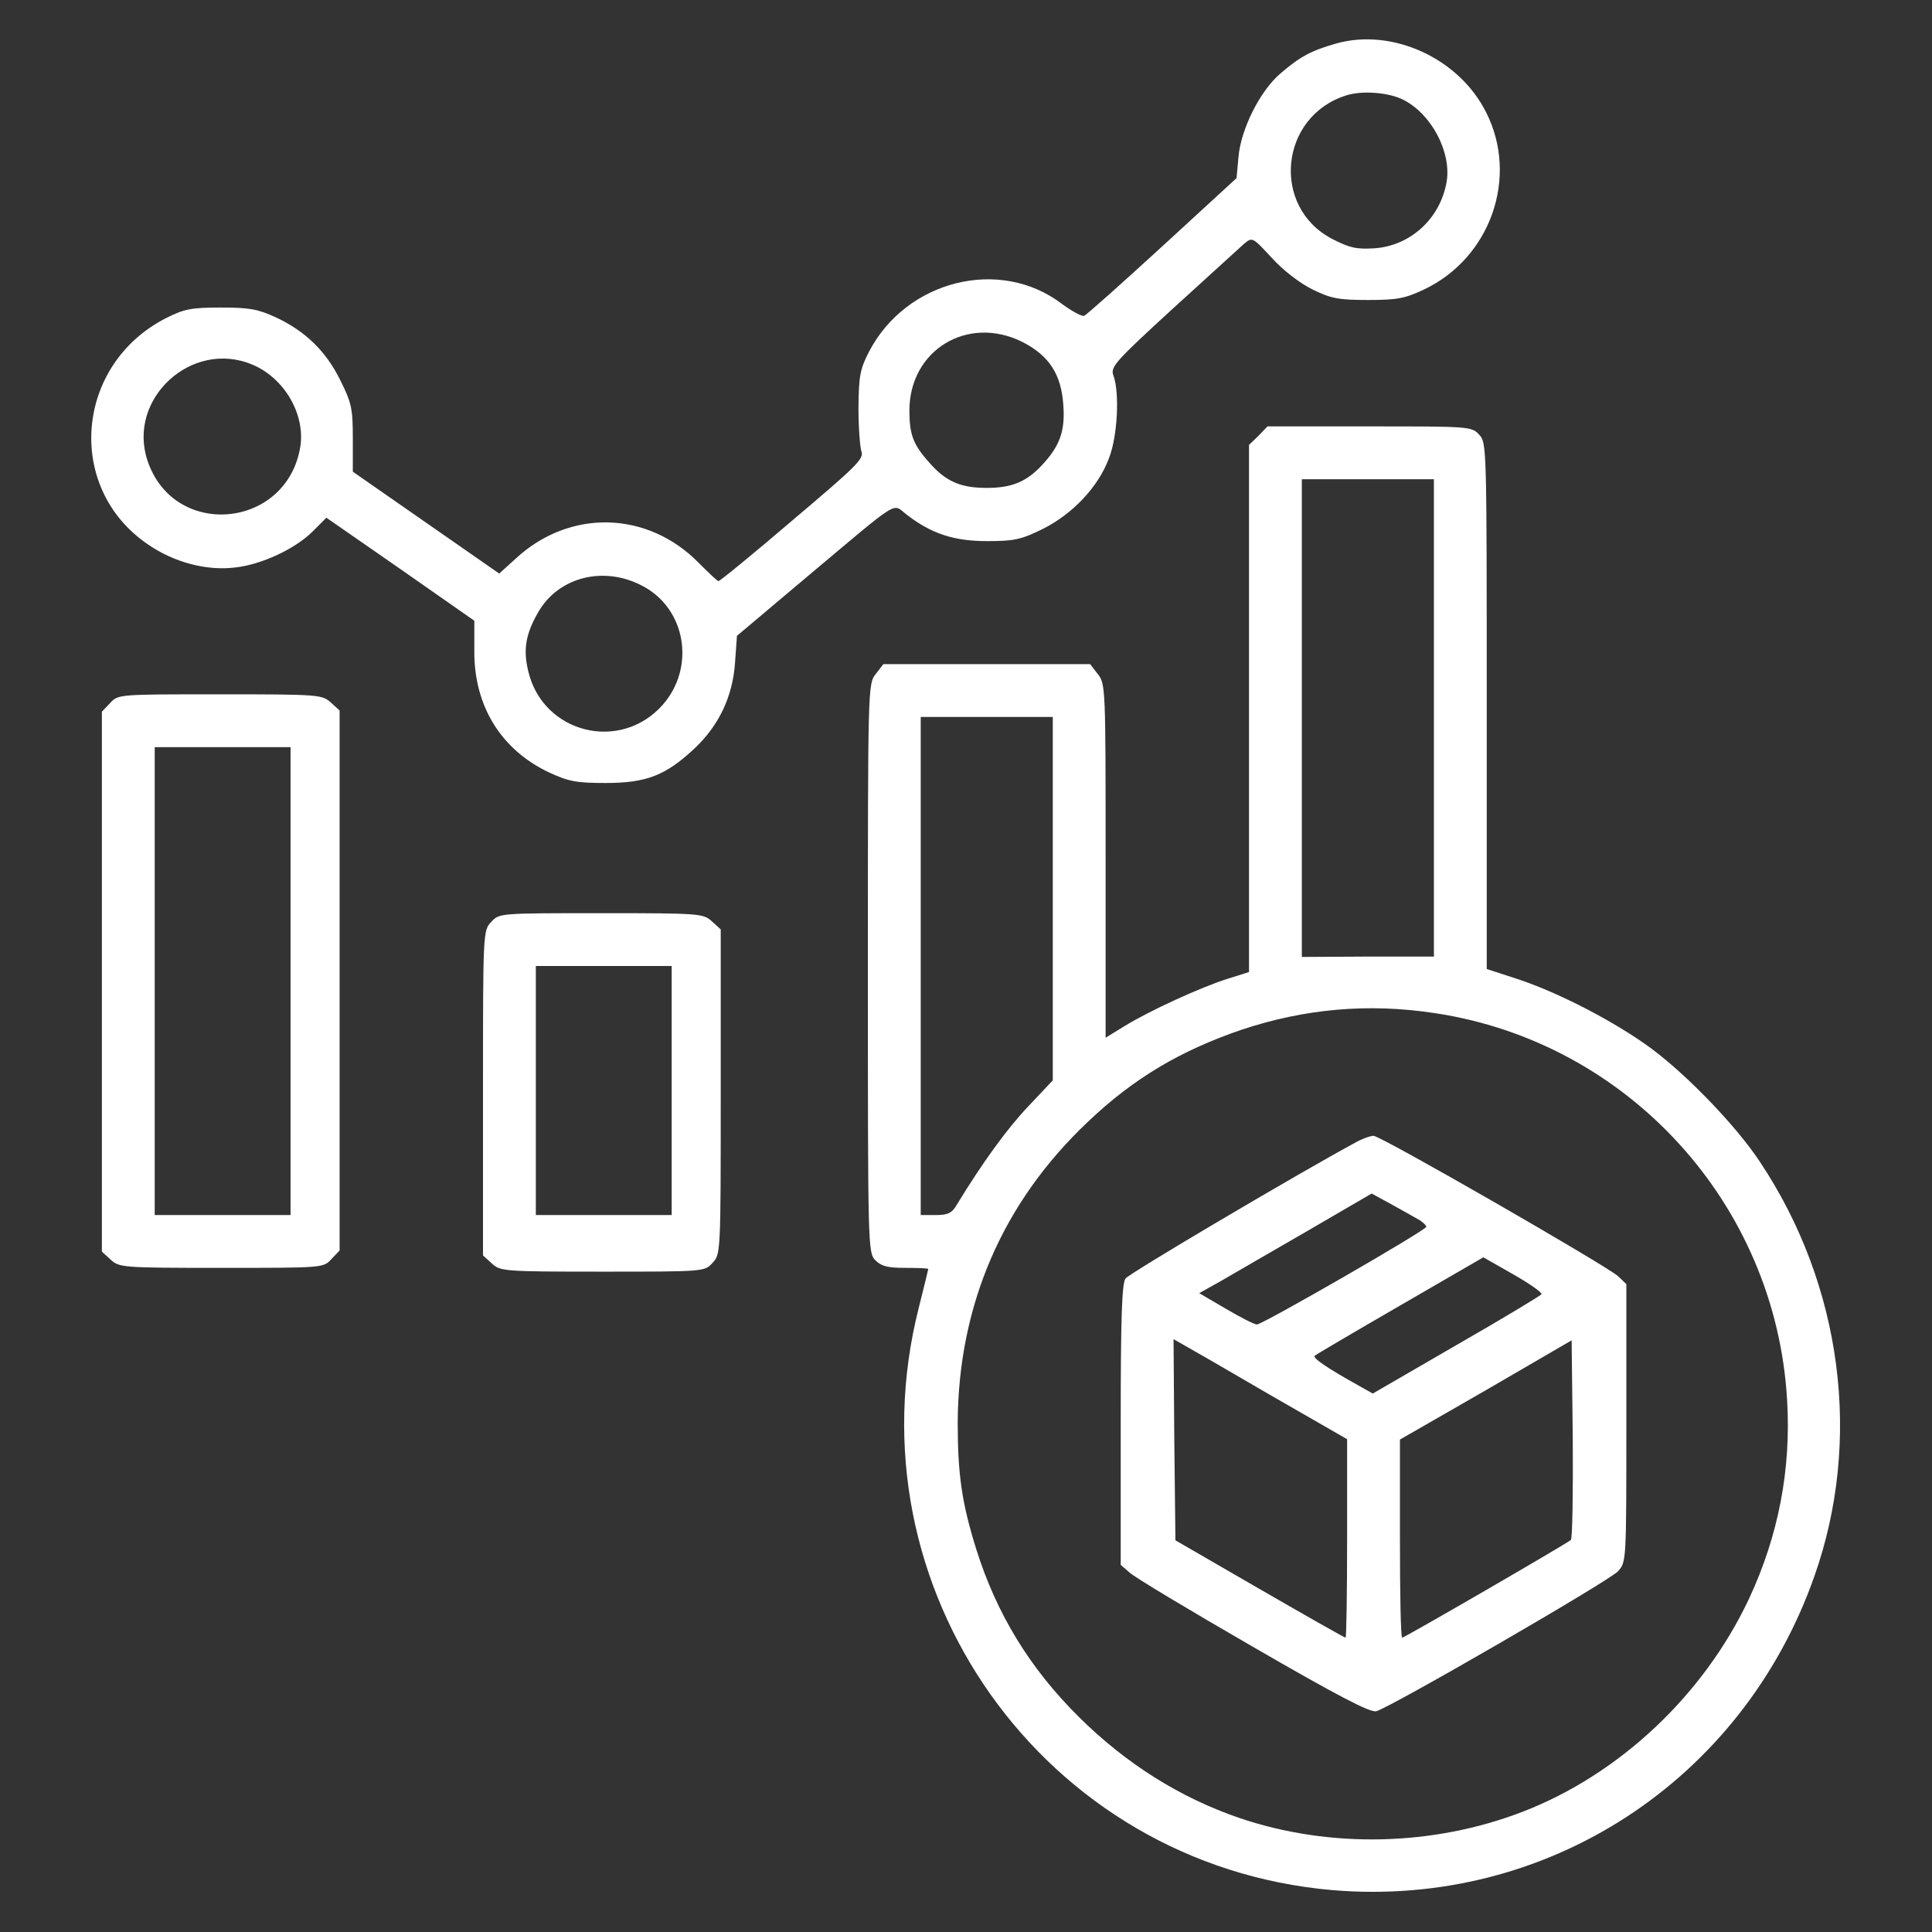
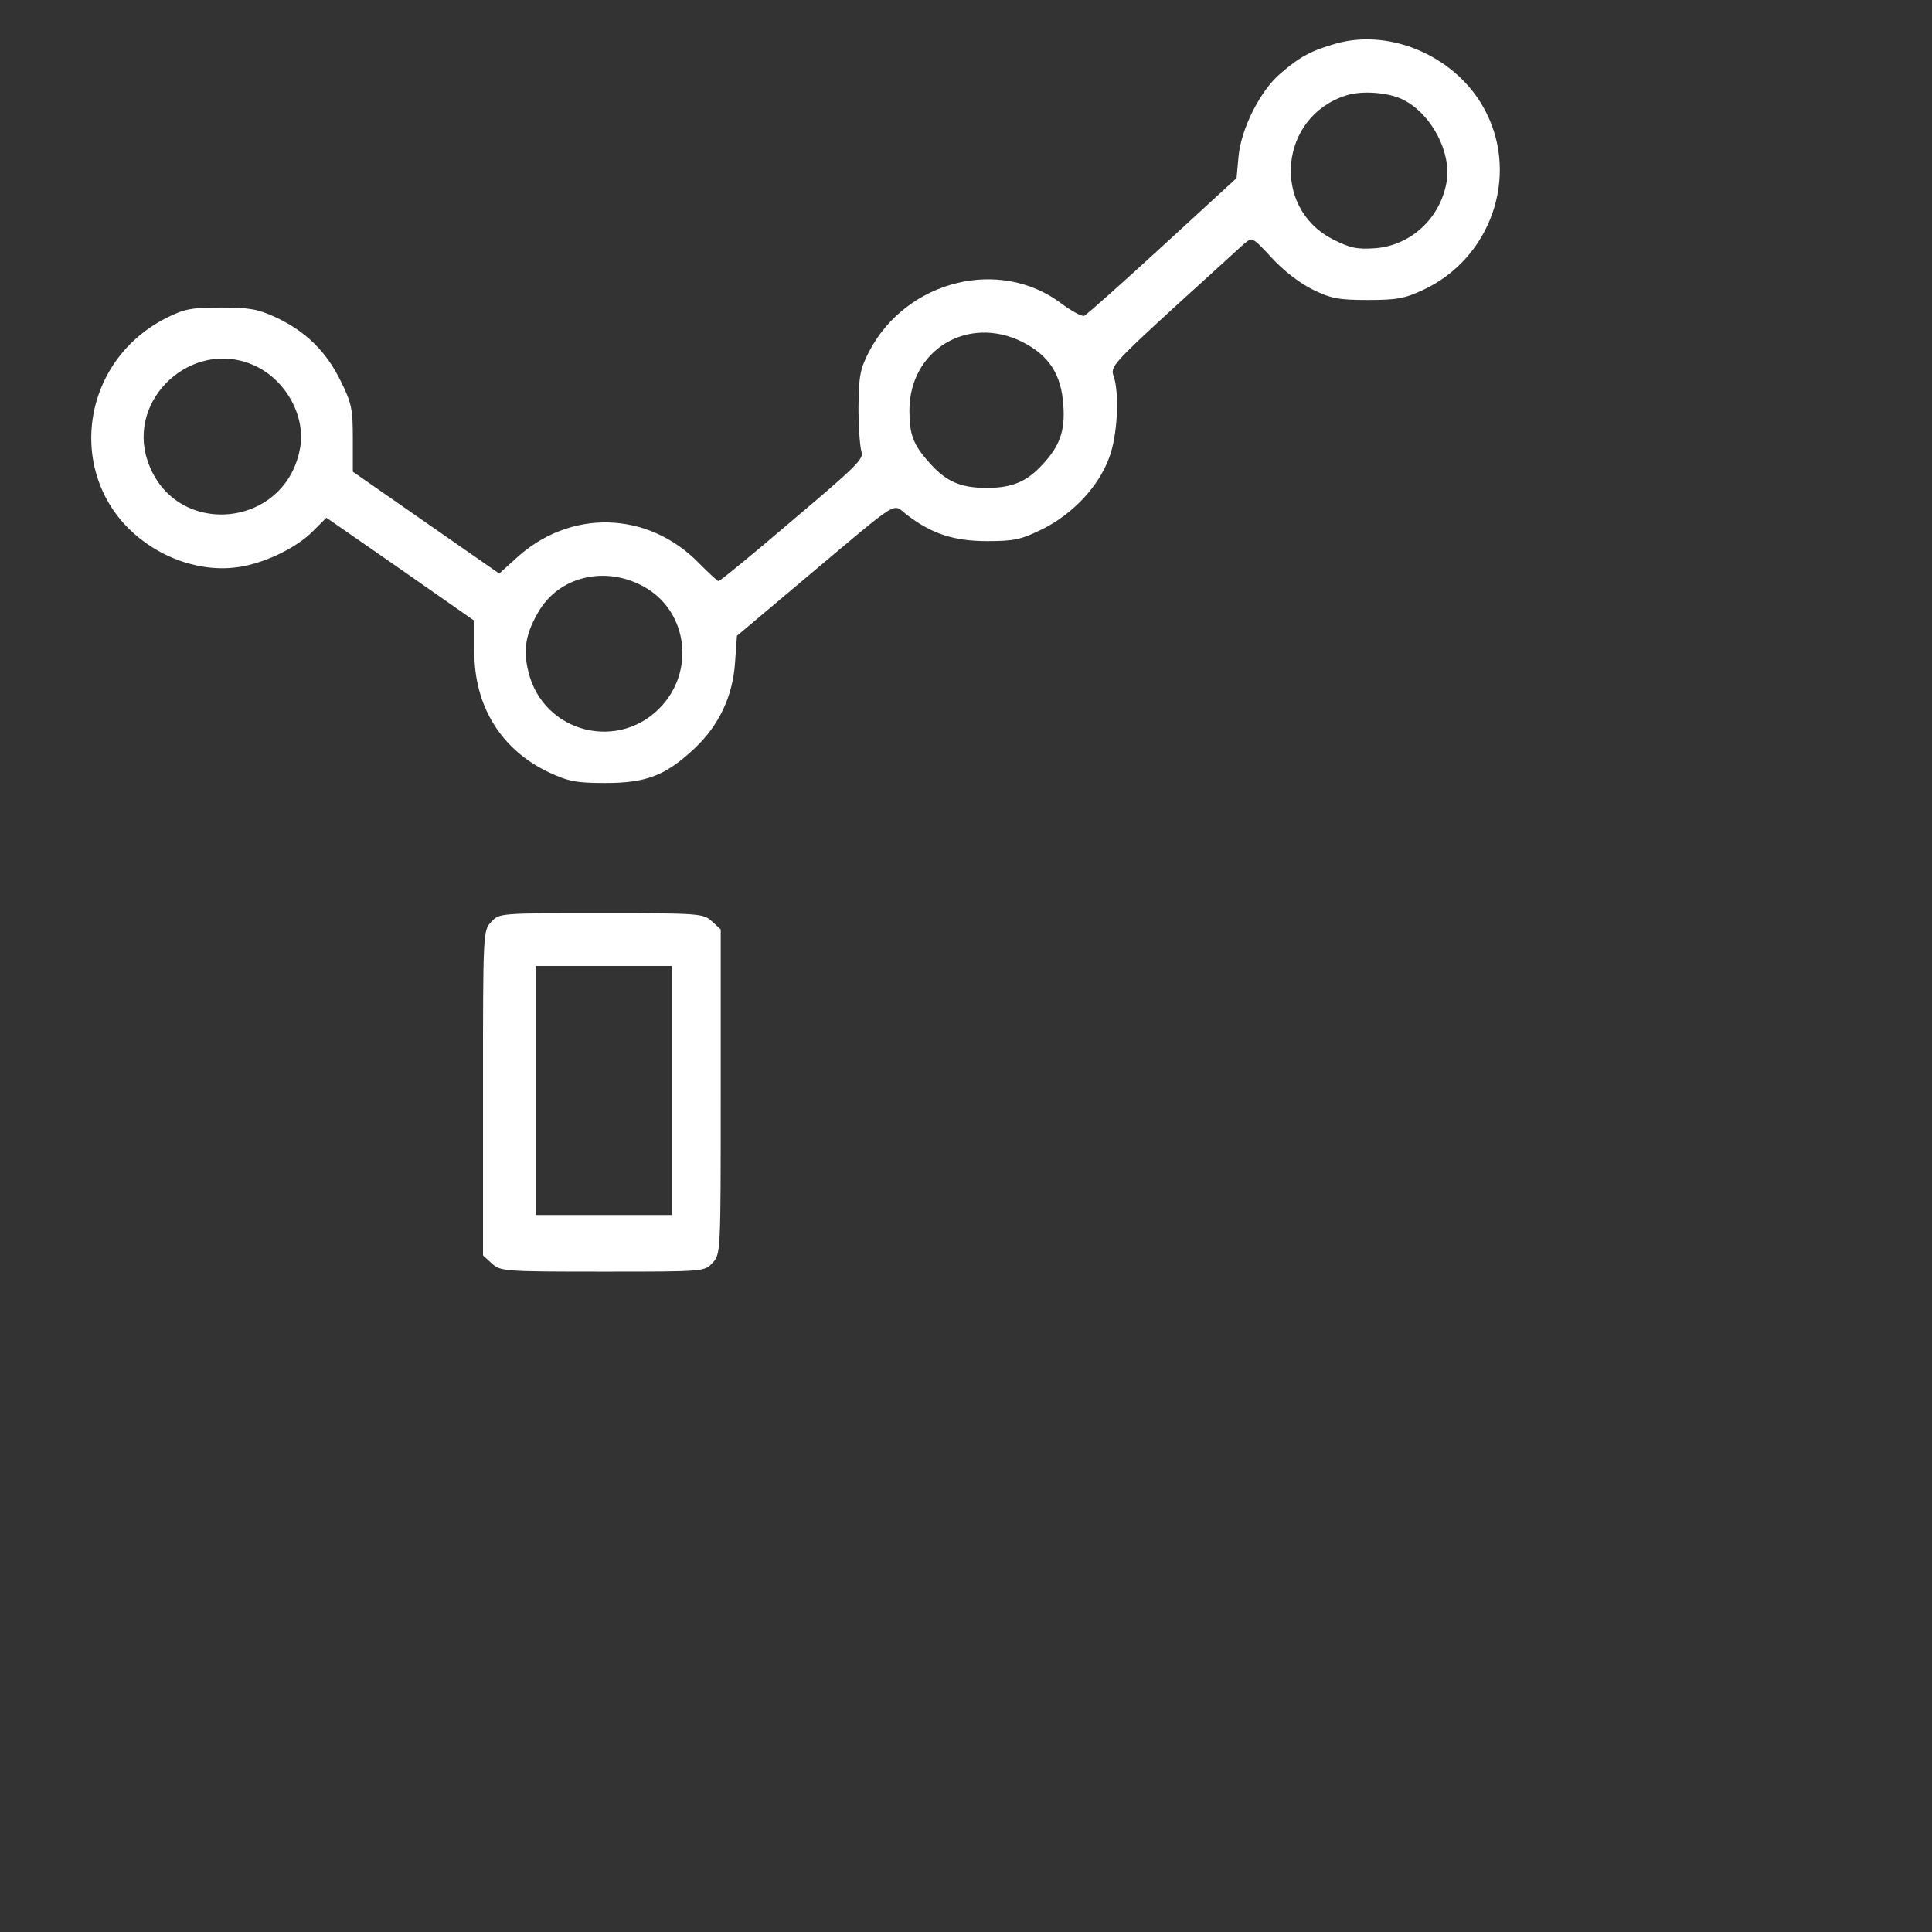
<svg xmlns="http://www.w3.org/2000/svg" version="1.0" width="512" height="512" viewBox="0 0 512 512" preserveAspectRatio="xMidYMid meet">
  <rect x="0" y="0" width="512" height="512" fill="#333333" stroke="none" />
  <g transform="translate(0,512) scale(0.1,-0.1)" fill="#ffffff" stroke="none">
    <path d="M3542 5005 c-67 -19 -97 -35 -149 -80 -54 -46 -105 -148 -111 -222 l-5 -55 -196 -180 c-108 -99 -201 -182 -208 -185 -6 -2 -32 12 -58 31 -164 126 -413 64 -512 -126 -24 -47 -27 -64 -28 -148 0 -52 4 -105 8 -117 7 -19 -15 -40 -183 -182 -104 -89 -192 -161 -196 -161 -3 0 -26 22 -52 48 -136 139 -343 144 -486 11 l-43 -39 -194 135 -194 135 0 88 c0 78 -3 94 -33 154 -38 77 -92 130 -171 167 -48 22 -70 26 -146 26 -79 0 -97 -4 -145 -28 -241 -123 -268 -449 -49 -599 69 -48 155 -71 231 -62 70 7 162 50 208 97 l35 35 196 -136 196 -137 0 -80 c-1 -146 71 -262 198 -322 52 -24 72 -28 150 -28 108 0 159 20 235 91 65 61 102 138 108 229 l5 70 184 155 c255 214 226 196 266 166 66 -51 126 -70 213 -70 72 0 90 4 147 32 80 40 148 112 176 188 23 59 28 173 12 218 -9 23 1 35 157 178 92 84 177 161 189 172 22 18 22 18 73 -37 31 -34 74 -67 108 -84 49 -24 69 -28 147 -28 77 0 98 4 147 27 178 83 254 299 166 471 -72 143 -248 223 -396 182z m178 -150 c74 -38 126 -138 114 -215 -16 -98 -95 -171 -191 -178 -49 -3 -66 1 -113 25 -162 85 -139 324 37 380 43 14 115 8 153 -12z m-1011 -641 c71 -36 104 -86 109 -169 5 -68 -10 -108 -57 -158 -41 -44 -80 -60 -146 -60 -70 0 -109 17 -154 69 -41 46 -51 73 -51 136 0 160 154 254 299 182z m-2041 -60 c85 -35 141 -131 128 -217 -35 -219 -335 -247 -405 -38 -55 164 117 322 277 255z m1037 -588 c113 -61 138 -214 52 -313 -112 -128 -318 -77 -357 88 -14 57 -7 99 26 156 54 95 176 125 279 69z" />
-     <path d="M3335 3965 l-25 -24 0 -699 0 -698 -57 -18 c-70 -22 -208 -85 -274 -126 l-49 -30 0 469 c0 459 0 469 -21 495 l-20 26 -274 0 -274 0 -20 -26 c-21 -26 -21 -33 -21 -780 0 -741 0 -754 20 -774 16 -16 33 -20 80 -20 33 0 60 -1 60 -3 0 -1 -11 -47 -25 -102 -189 -744 332 -1478 1096 -1544 568 -48 1086 289 1277 831 128 361 74 772 -144 1099 -62 94 -190 227 -286 299 -96 71 -244 148 -355 185 l-83 27 0 697 c0 688 0 698 -20 719 -20 22 -26 22 -291 22 l-270 0 -24 -25z m465 -747 l0 -633 -175 0 -175 -1 0 633 0 633 175 0 175 0 0 -632z m-1010 -479 l0 -482 -65 -69 c-56 -59 -120 -147 -189 -260 -13 -23 -24 -28 -56 -28 l-40 0 0 660 0 660 175 0 175 0 0 -481z m1013 -304 c512 -77 903 -506 933 -1025 11 -184 -23 -360 -101 -527 -120 -255 -343 -465 -599 -564 -238 -92 -512 -98 -751 -17 -158 54 -301 144 -426 268 -130 129 -218 273 -272 445 -38 122 -49 197 -49 336 2 311 119 583 346 797 121 115 245 188 406 243 168 56 337 71 513 44z" />
-     <path d="M3590 2091 c-141 -76 -597 -345 -607 -359 -10 -12 -13 -105 -13 -387 l0 -372 23 -20 c12 -12 159 -100 327 -197 221 -128 311 -175 327 -171 36 9 617 345 641 371 22 25 22 25 22 393 l0 368 -22 21 c-31 28 -629 372 -648 372 -8 0 -31 -8 -50 -19z m173 -205 c9 -6 17 -14 17 -17 0 -9 -434 -259 -449 -259 -7 0 -44 19 -83 42 l-70 41 59 33 c32 19 135 78 228 132 l170 99 55 -30 c30 -17 63 -35 73 -41z m322 -196 c-3 -4 -104 -65 -226 -135 l-221 -128 -41 23 c-77 43 -119 71 -113 77 3 3 105 63 226 133 l221 128 79 -45 c44 -25 78 -49 75 -53z m-722 -265 l207 -119 0 -263 c0 -145 -2 -263 -4 -263 -3 0 -105 58 -228 129 l-223 129 -3 266 -2 267 23 -13 c13 -7 117 -67 230 -133z m800 -386 c-11 -10 -441 -259 -447 -259 -4 0 -6 118 -6 263 l0 262 228 131 227 132 3 -261 c1 -143 -1 -264 -5 -268z" />
-     <path d="M292 3257 l-22 -23 0 -715 0 -716 23 -21 c23 -21 30 -22 293 -22 270 0 271 0 292 23 l22 23 0 715 0 716 -23 21 c-23 21 -30 22 -293 22 -270 0 -271 0 -292 -23z m478 -737 l0 -620 -180 0 -180 0 0 620 0 620 180 0 180 0 0 -620z" />
    <path d="M1302 2677 c-22 -23 -22 -26 -22 -453 l0 -431 23 -21 c23 -21 30 -22 293 -22 270 0 271 0 292 23 22 23 22 26 22 453 l0 431 -23 21 c-23 21 -30 22 -293 22 -270 0 -271 0 -292 -23z m478 -447 l0 -330 -180 0 -180 0 0 330 0 330 180 0 180 0 0 -330z" />
  </g>
</svg>